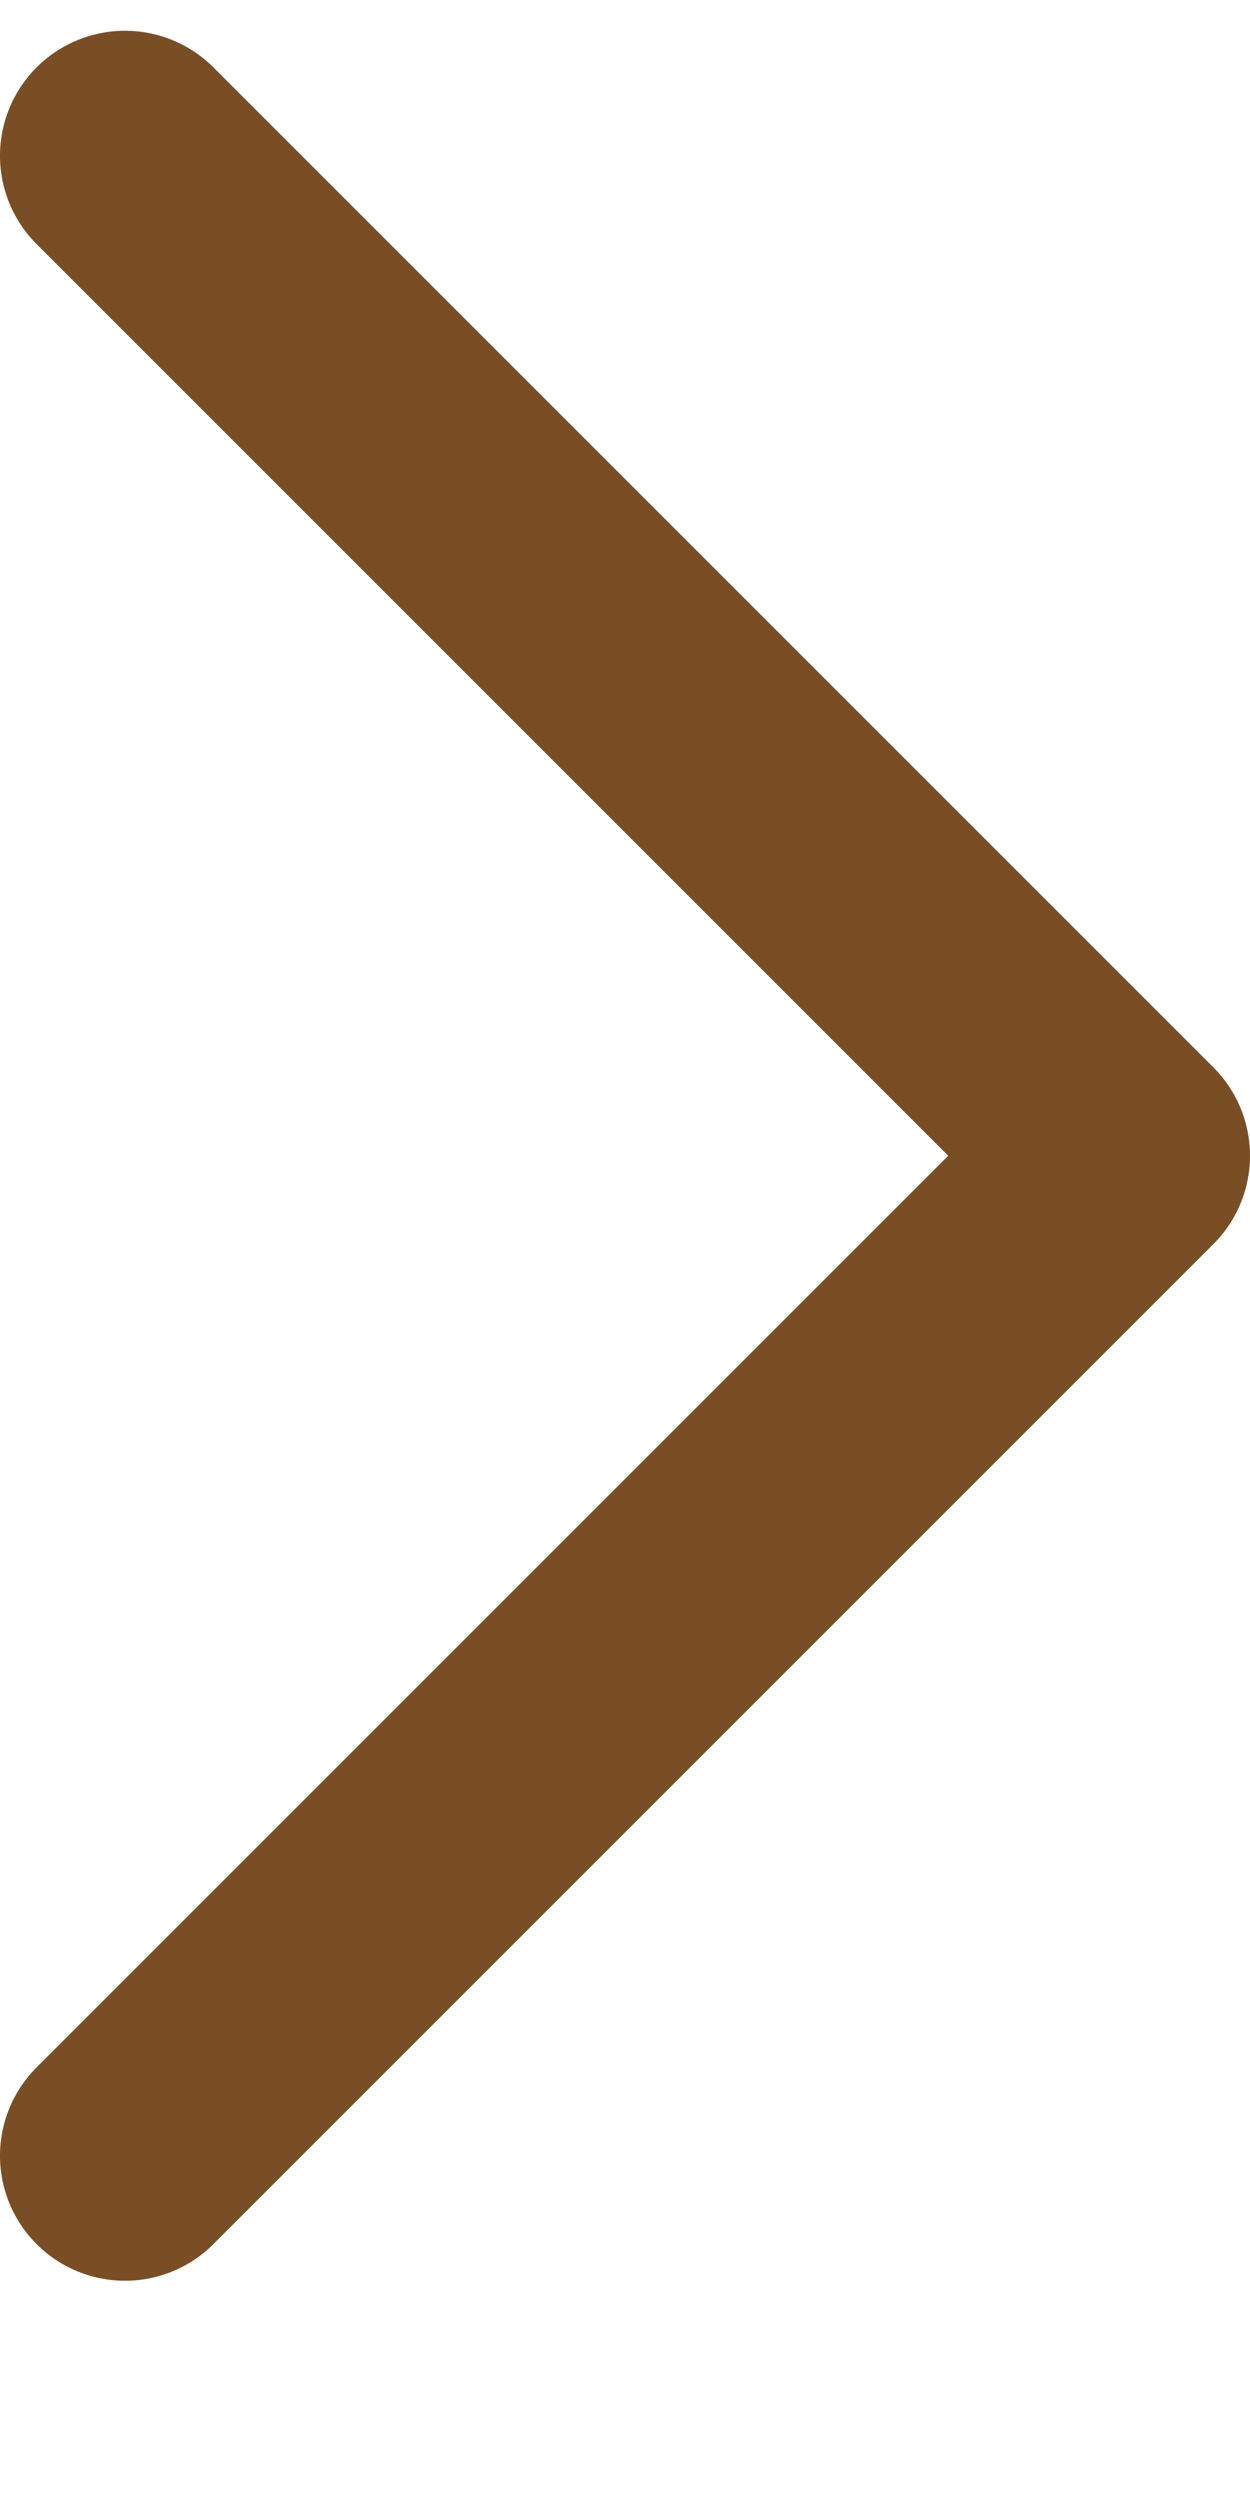
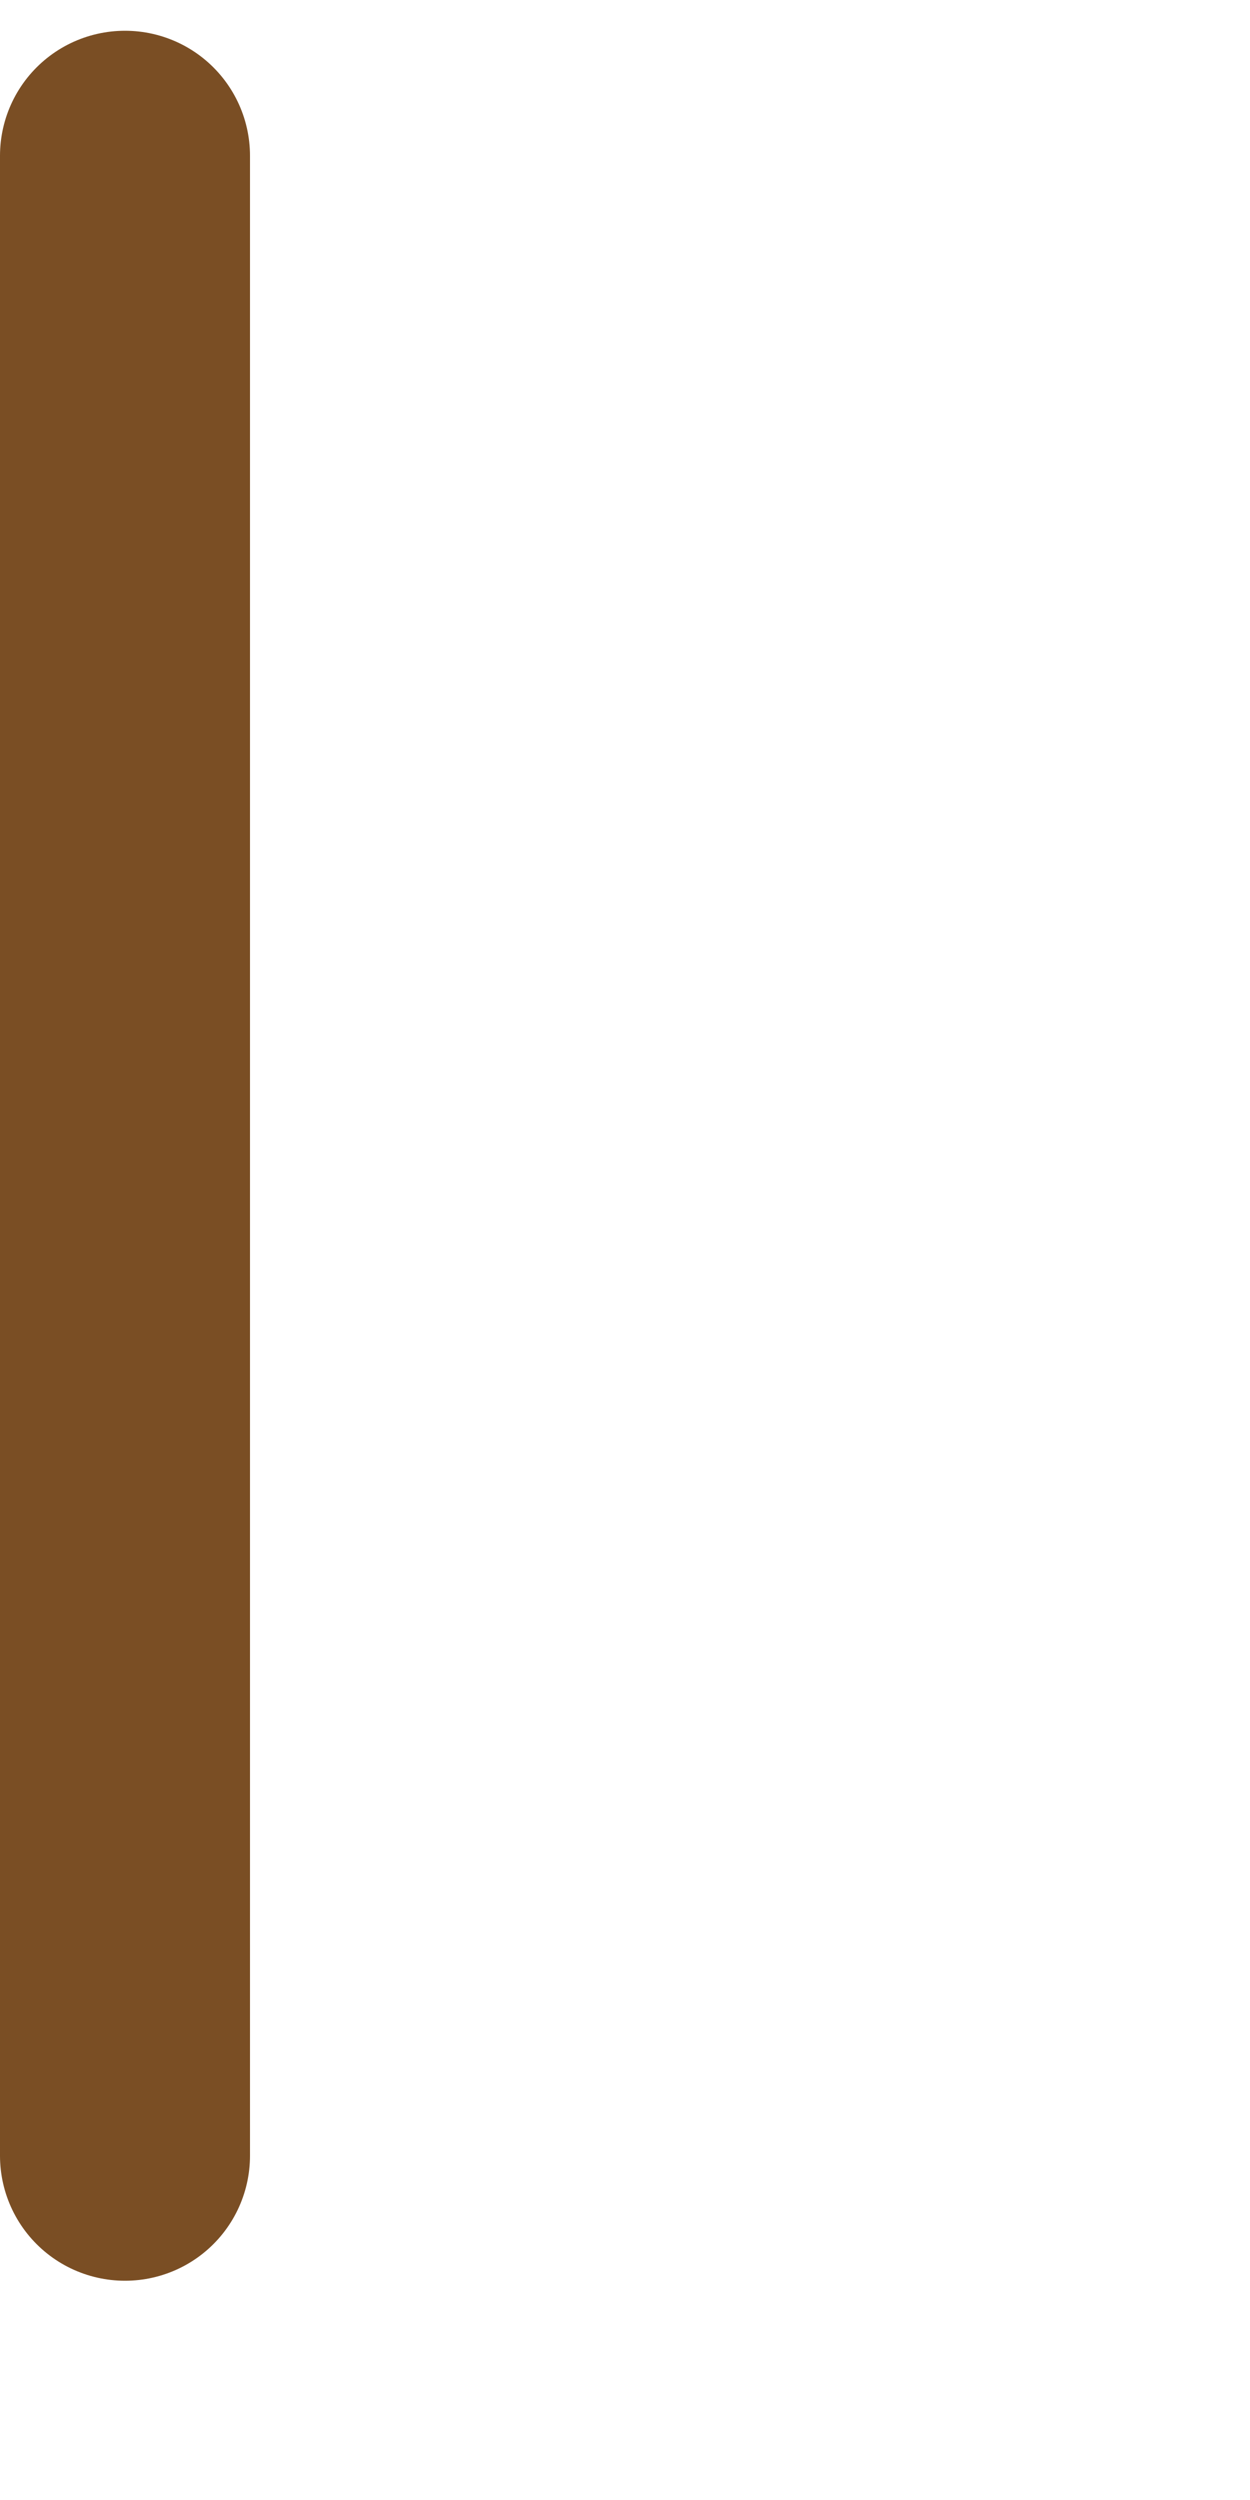
<svg xmlns="http://www.w3.org/2000/svg" width="5" height="10" viewBox="0 0 5 10" fill="none">
-   <path d="M0.5 8.623L4.5 4.623L0.5 0.623" stroke="#7A4E24" stroke-linecap="round" stroke-linejoin="round" />
+   <path d="M0.5 8.623L0.5 0.623" stroke="#7A4E24" stroke-linecap="round" stroke-linejoin="round" />
</svg>